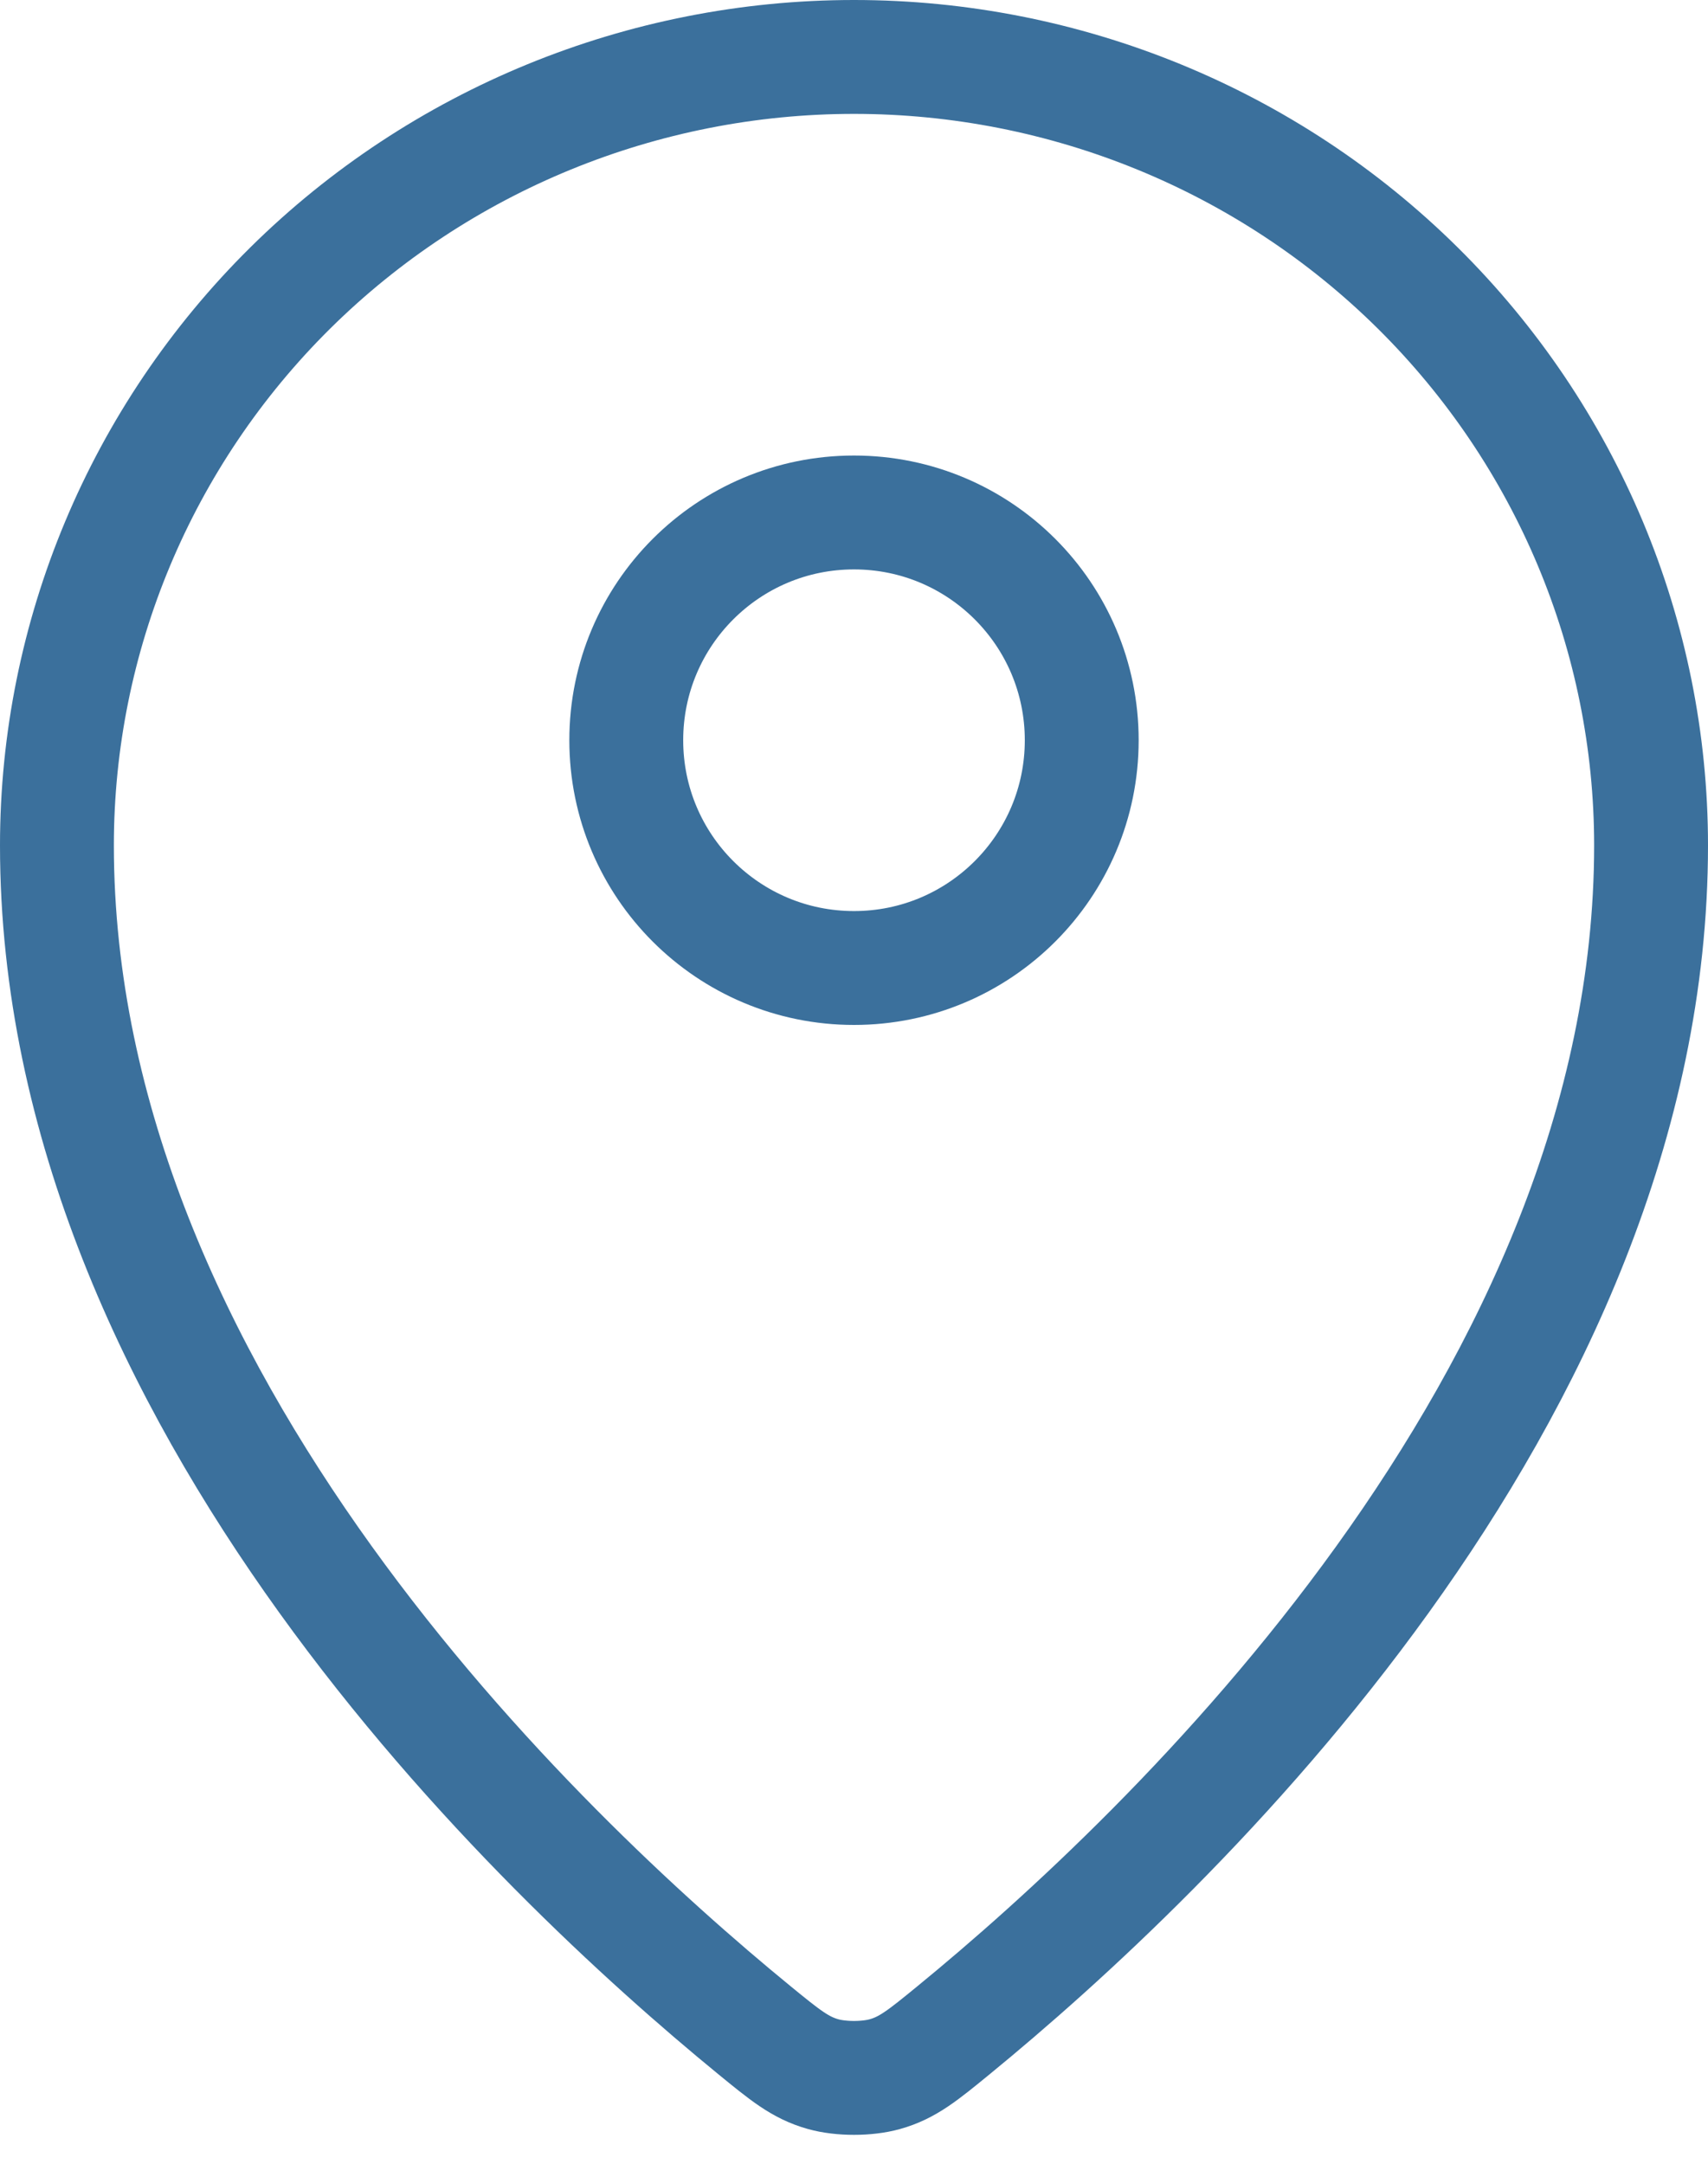
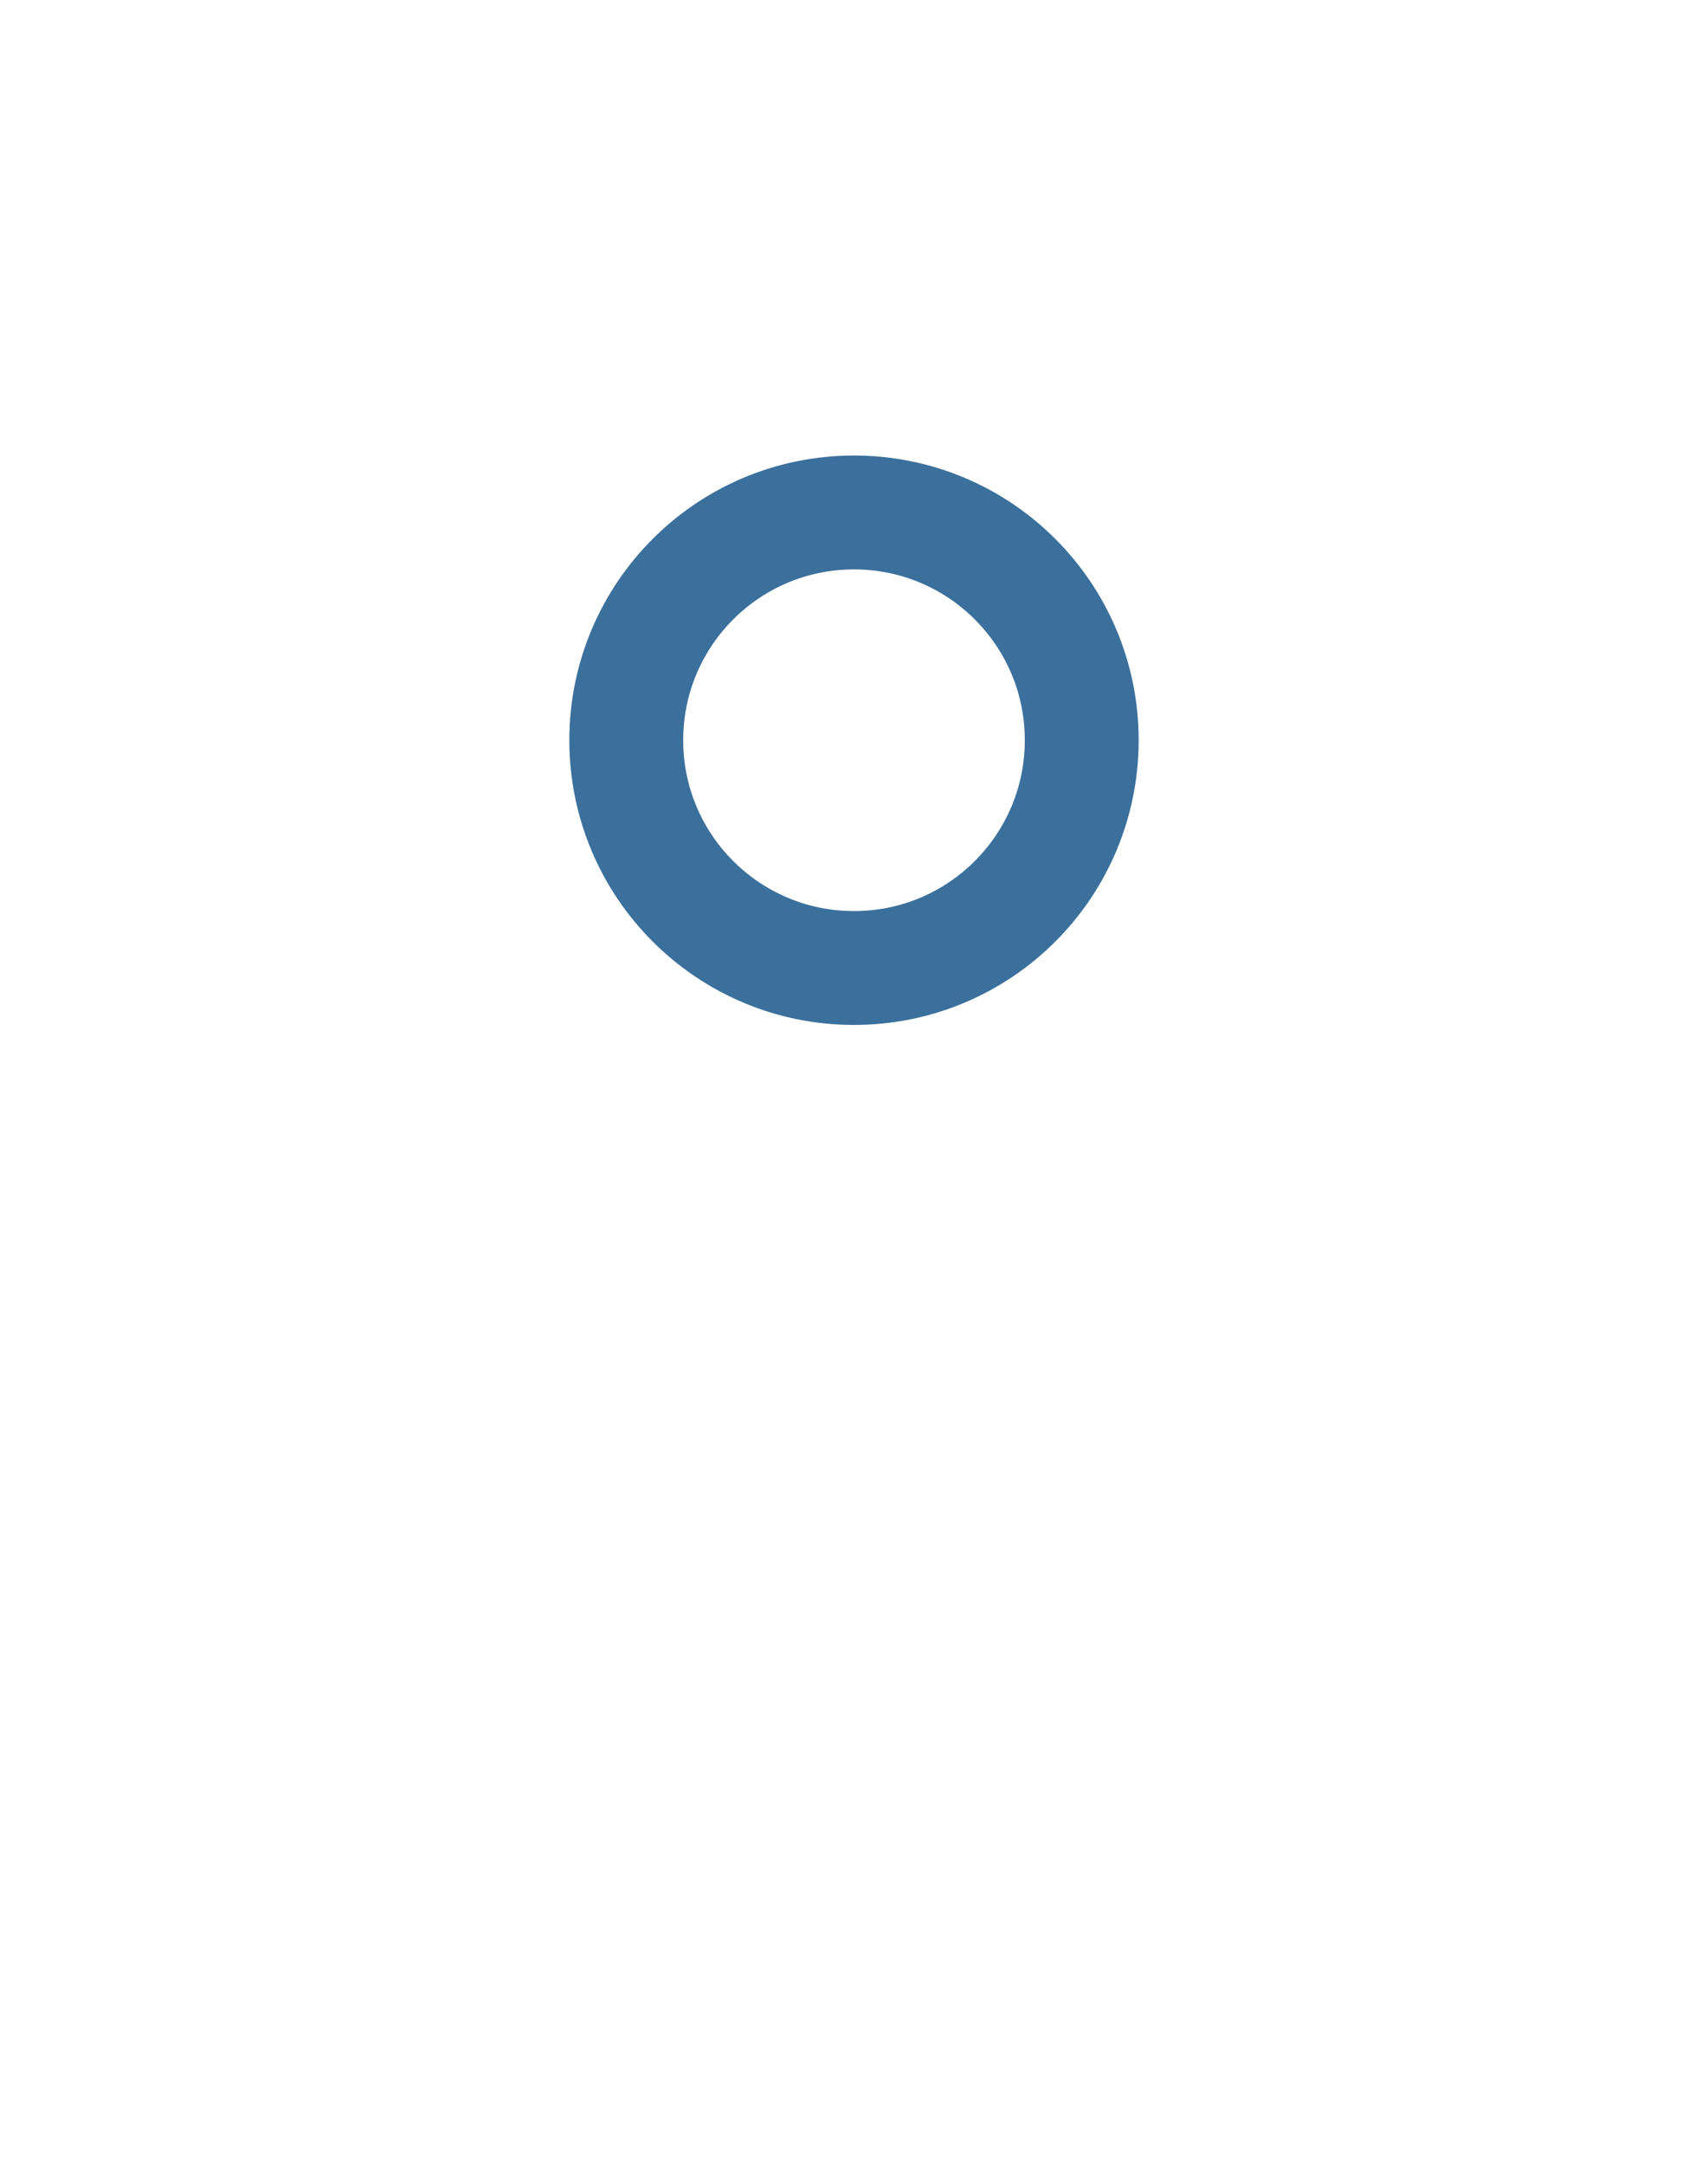
<svg xmlns="http://www.w3.org/2000/svg" width="15" height="19" viewBox="0 0 15 19" fill="none">
-   <path d="M0.5 7.423C0.5 12.275 4.744 16.287 6.623 17.825C6.892 18.045 7.028 18.157 7.229 18.213C7.385 18.257 7.615 18.257 7.771 18.213C7.972 18.157 8.107 18.046 8.377 17.825C10.256 16.287 14.5 12.275 14.5 7.423C14.5 5.587 13.762 3.826 12.45 2.528C11.137 1.229 9.357 0.5 7.5 0.5C5.644 0.5 3.863 1.23 2.55 2.528C1.238 3.826 0.5 5.587 0.5 7.423Z" stroke="#3B709C" stroke-linecap="round" stroke-linejoin="round" />
  <path d="M5.5 6.5C5.5 7.605 6.395 8.5 7.5 8.5C8.605 8.5 9.5 7.605 9.5 6.5C9.5 5.395 8.605 4.5 7.5 4.5C6.395 4.5 5.5 5.395 5.5 6.5Z" stroke="#3B709C" stroke-linecap="round" stroke-linejoin="round" />
</svg>